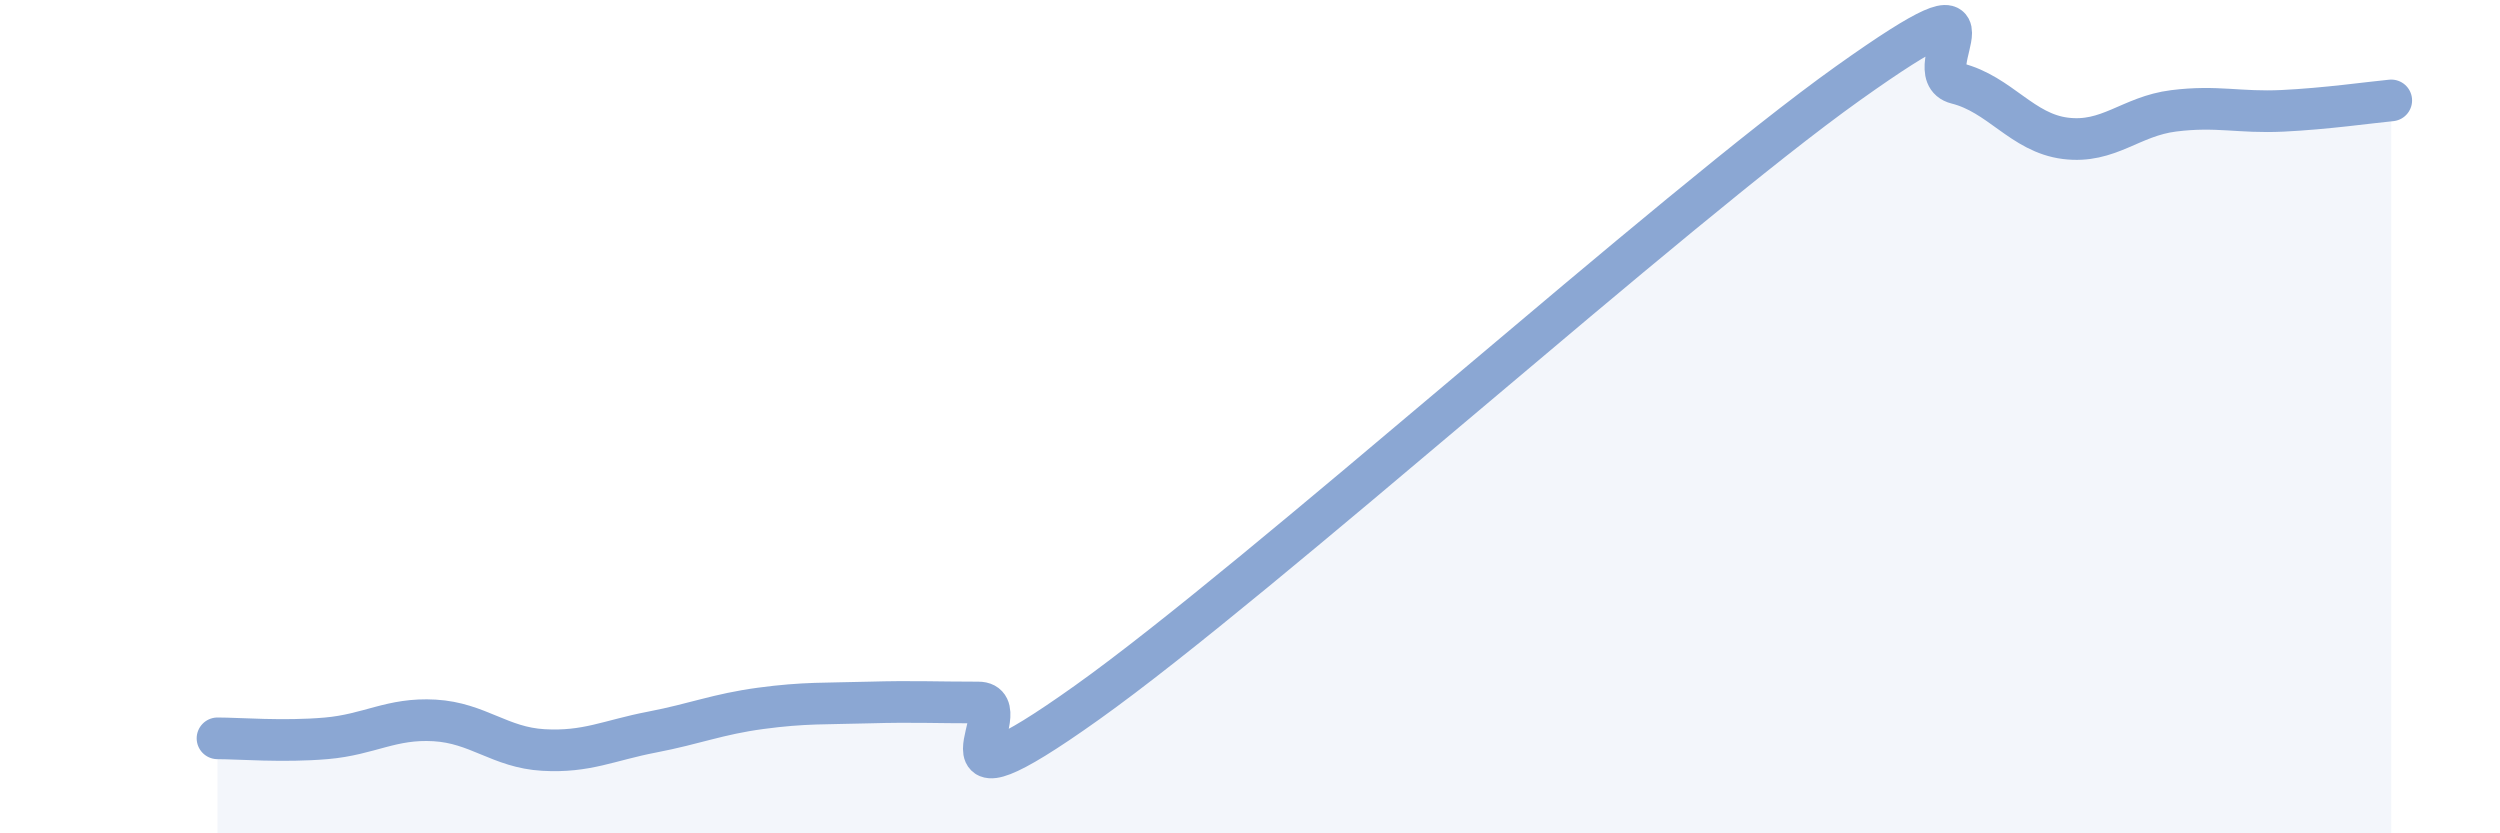
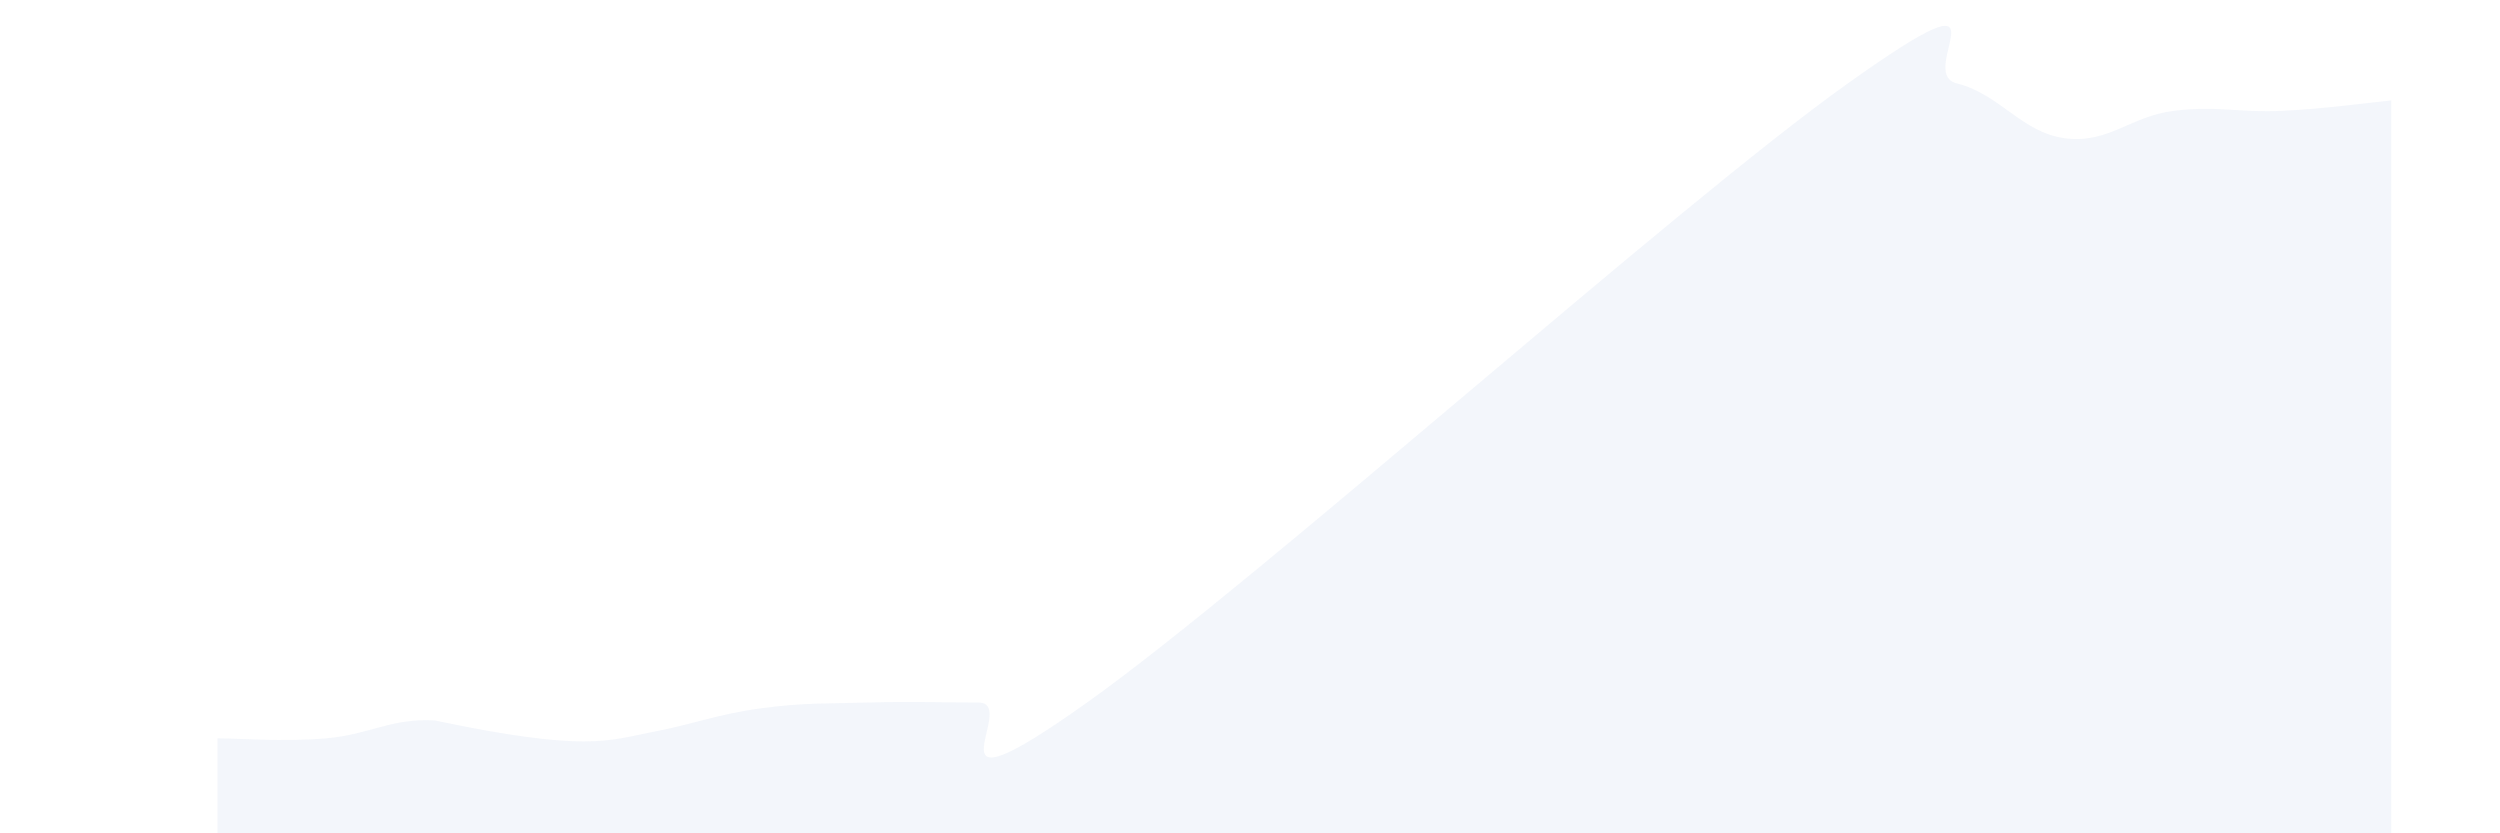
<svg xmlns="http://www.w3.org/2000/svg" width="60" height="20" viewBox="0 0 60 20">
-   <path d="M 5.22,17.72 C 5.74,17.72 6.79,17.81 7.83,17.72 C 8.87,17.63 9.39,17.23 10.43,17.29 C 11.47,17.35 12,17.94 13.04,18 C 14.08,18.06 14.61,17.77 15.65,17.57 C 16.69,17.37 17.22,17.14 18.26,17 C 19.3,16.86 19.83,16.89 20.87,16.86 C 21.91,16.83 22.44,16.86 23.48,16.86 C 24.52,16.86 21.92,19.83 26.09,16.86 C 30.26,13.89 40.18,4.97 44.35,2 C 48.52,-0.97 45.92,1.74 46.96,2 C 48,2.26 48.53,3.19 49.57,3.32 C 50.61,3.45 51.13,2.79 52.17,2.66 C 53.21,2.53 53.74,2.71 54.78,2.66 C 55.82,2.61 56.87,2.46 57.39,2.41L57.39 20L5.22 20Z" fill="#8ba7d3" opacity="0.1" stroke-linecap="round" stroke-linejoin="round" />
-   <path d="M 5.22,17.72 C 5.74,17.72 6.79,17.81 7.83,17.72 C 8.87,17.63 9.39,17.23 10.43,17.29 C 11.47,17.35 12,17.94 13.04,18 C 14.08,18.06 14.61,17.77 15.65,17.57 C 16.69,17.37 17.22,17.14 18.26,17 C 19.3,16.86 19.83,16.89 20.87,16.86 C 21.91,16.83 22.44,16.86 23.48,16.86 C 24.52,16.86 21.92,19.83 26.09,16.86 C 30.26,13.89 40.18,4.97 44.35,2 C 48.52,-0.97 45.92,1.74 46.96,2 C 48,2.26 48.53,3.19 49.57,3.32 C 50.61,3.45 51.13,2.79 52.17,2.66 C 53.21,2.53 53.74,2.71 54.78,2.66 C 55.82,2.61 56.87,2.46 57.39,2.41" stroke="#8ba7d3" stroke-width="1" fill="none" stroke-linecap="round" stroke-linejoin="round" />
+   <path d="M 5.22,17.72 C 5.74,17.72 6.79,17.81 7.83,17.72 C 8.87,17.63 9.39,17.23 10.43,17.29 C 14.08,18.06 14.61,17.77 15.65,17.57 C 16.69,17.37 17.22,17.14 18.26,17 C 19.3,16.86 19.83,16.89 20.87,16.86 C 21.91,16.83 22.44,16.86 23.48,16.86 C 24.52,16.86 21.92,19.83 26.09,16.86 C 30.26,13.89 40.18,4.97 44.35,2 C 48.52,-0.97 45.92,1.74 46.96,2 C 48,2.26 48.53,3.19 49.57,3.32 C 50.61,3.45 51.13,2.79 52.17,2.66 C 53.21,2.53 53.74,2.71 54.78,2.66 C 55.82,2.61 56.87,2.46 57.39,2.41L57.39 20L5.22 20Z" fill="#8ba7d3" opacity="0.1" stroke-linecap="round" stroke-linejoin="round" />
</svg>